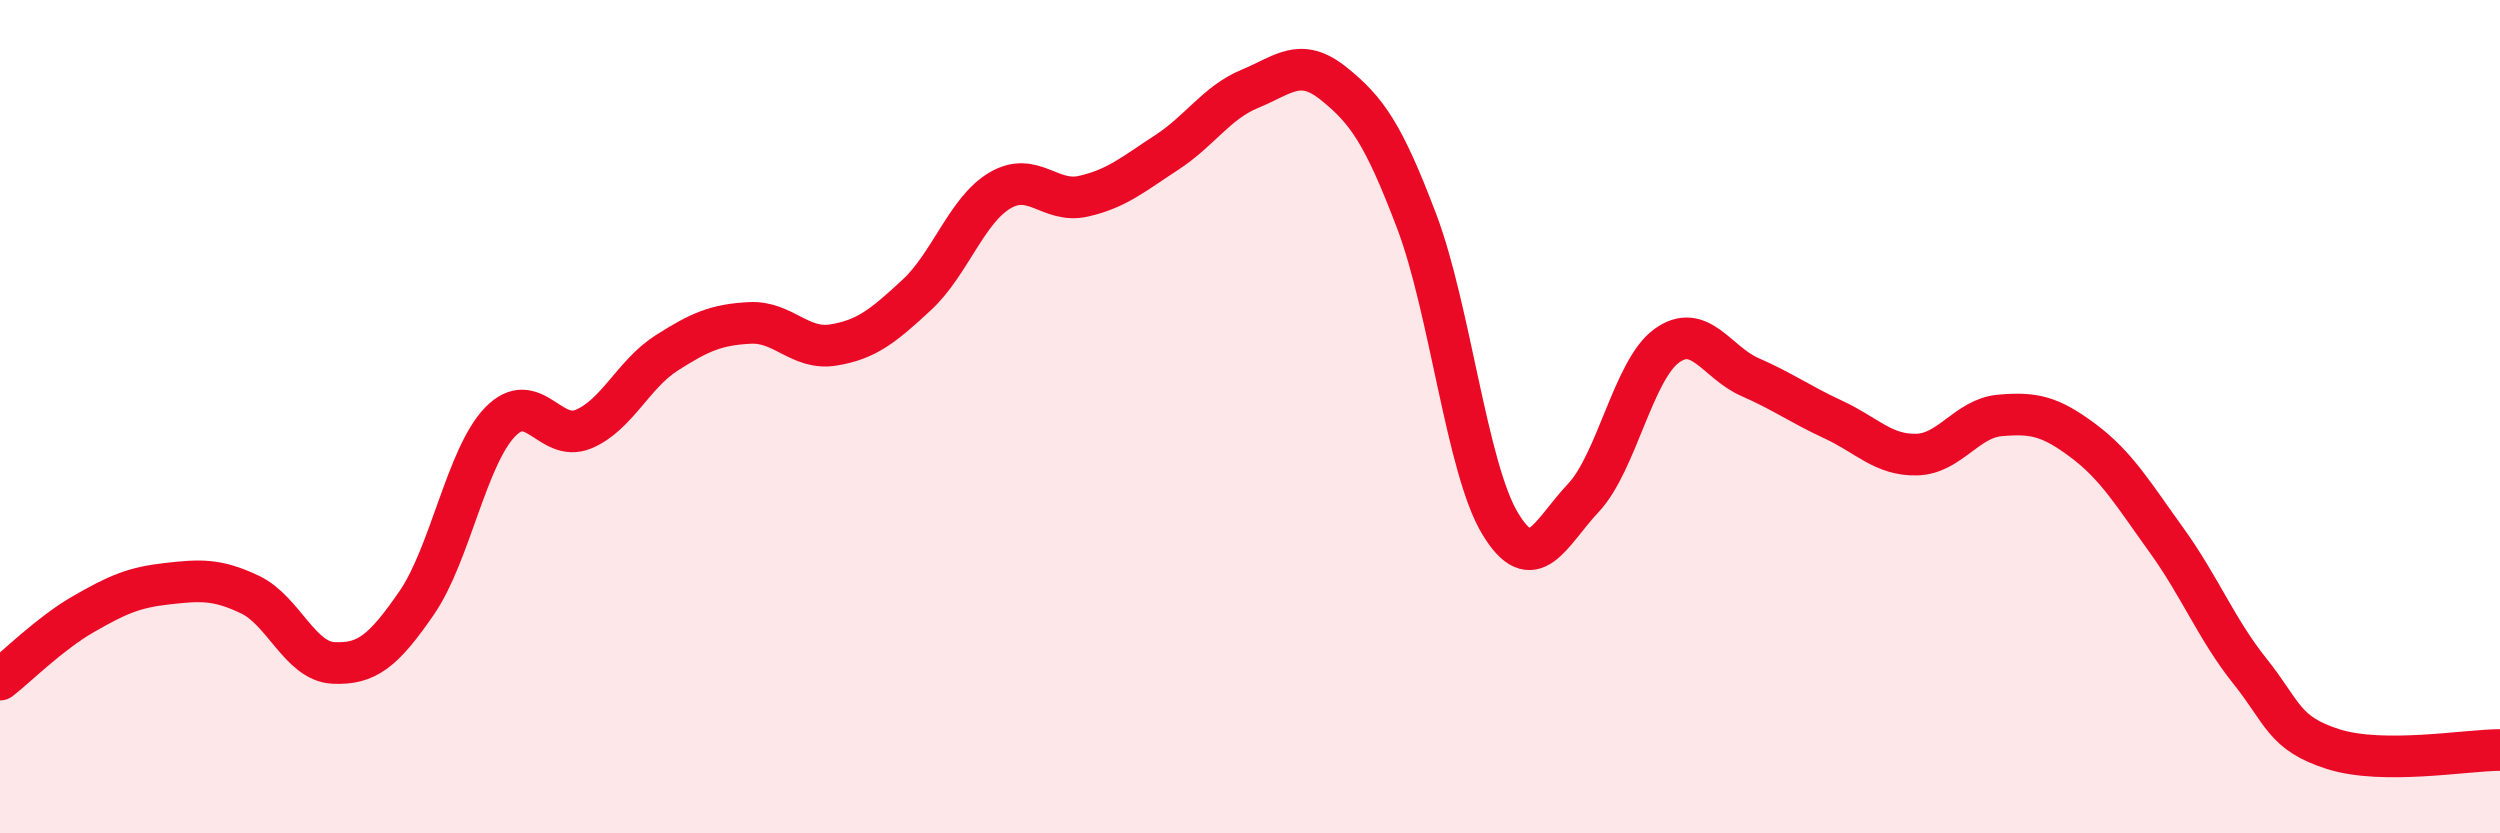
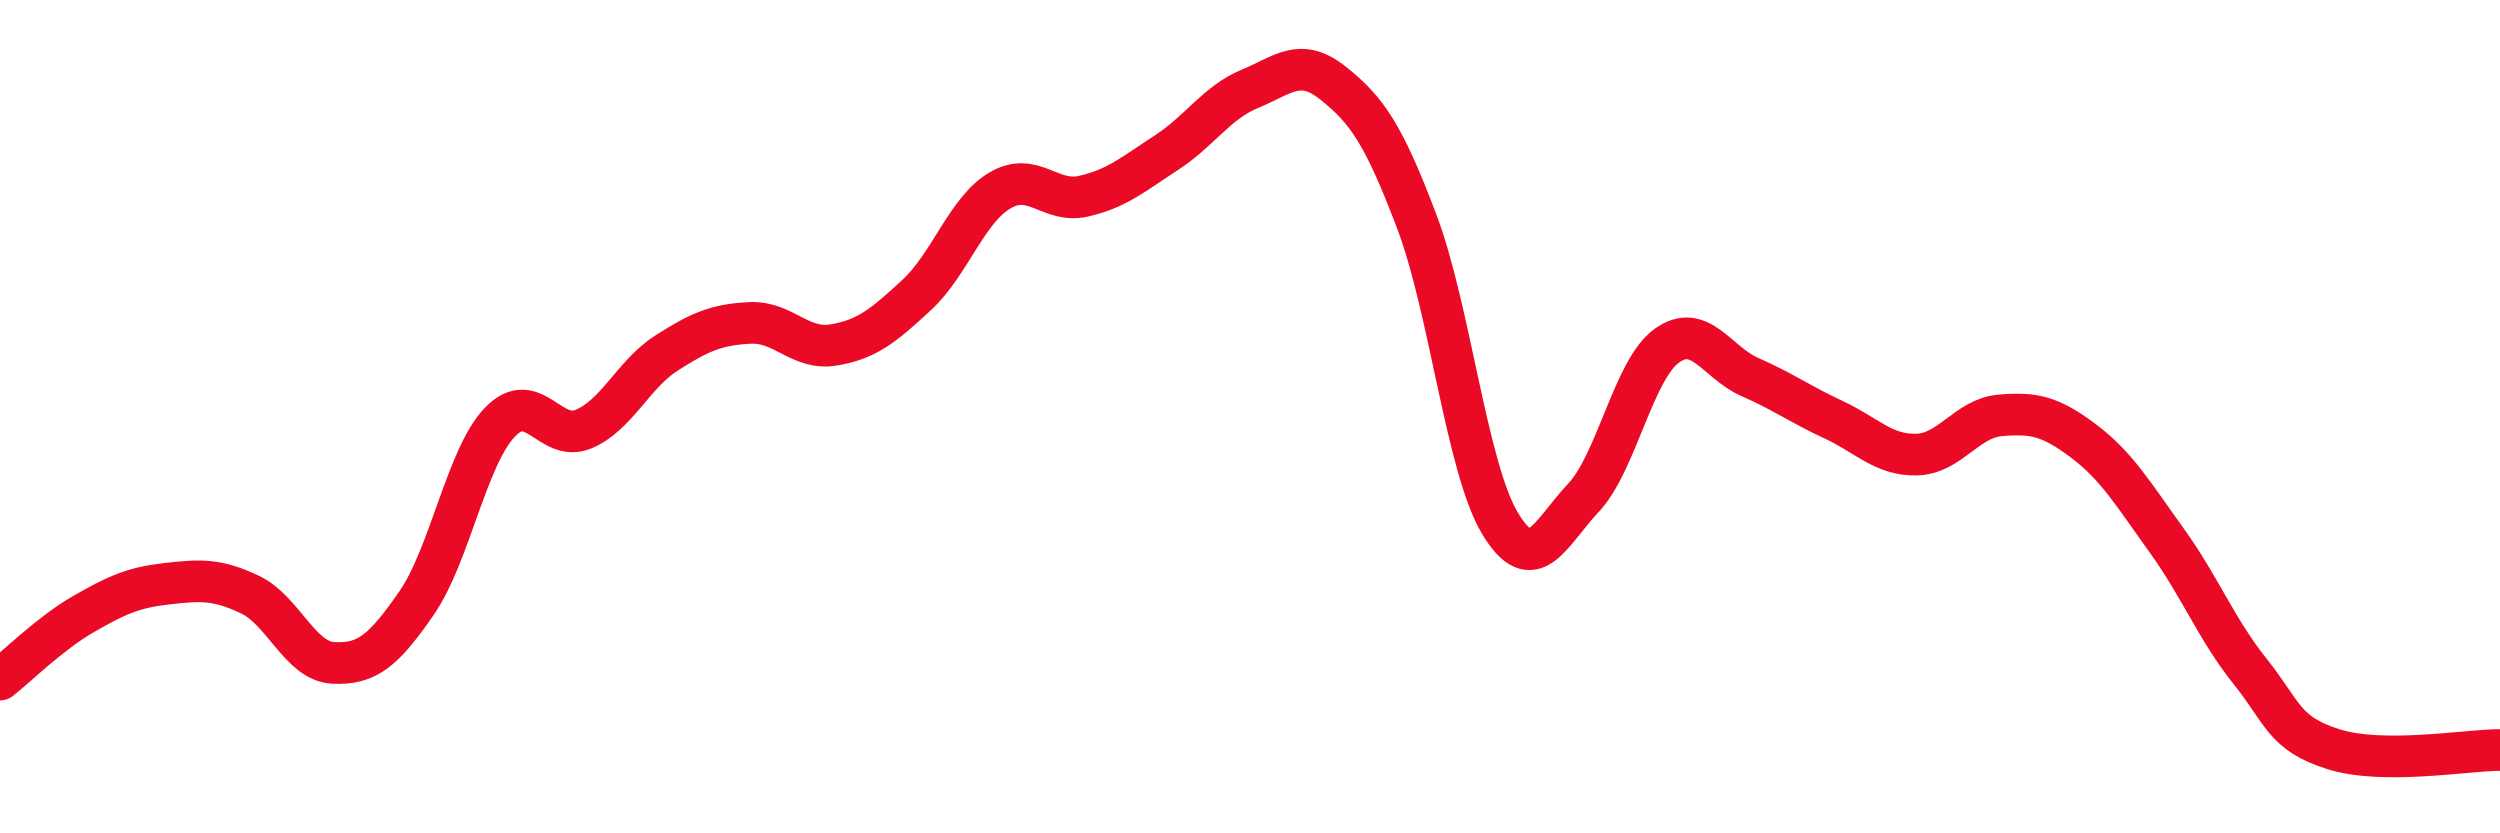
<svg xmlns="http://www.w3.org/2000/svg" width="60" height="20" viewBox="0 0 60 20">
-   <path d="M 0,16.31 C 0.4,16 1.2,15.2 2,14.74 C 2.8,14.28 3.2,14.1 4,14.01 C 4.8,13.92 5.2,13.89 6,14.27 C 6.8,14.65 7.2,15.87 8,15.91 C 8.8,15.95 9.2,15.63 10,14.47 C 10.8,13.31 11.2,10.96 12,10.13 C 12.8,9.3 13.2,10.63 14,10.3 C 14.8,9.97 15.2,8.98 16,8.47 C 16.8,7.96 17.2,7.79 18,7.75 C 18.8,7.71 19.2,8.41 20,8.28 C 20.8,8.15 21.2,7.82 22,7.08 C 22.8,6.34 23.2,5.04 24,4.57 C 24.8,4.1 25.2,4.89 26,4.71 C 26.8,4.53 27.2,4.18 28,3.66 C 28.8,3.14 29.2,2.46 30,2.13 C 30.8,1.8 31.2,1.36 32,2 C 32.8,2.64 33.2,3.2 34,5.31 C 34.8,7.42 35.2,11.23 36,12.56 C 36.8,13.89 37.2,12.8 38,11.95 C 38.8,11.1 39.2,8.88 40,8.3 C 40.8,7.72 41.2,8.7 42,9.05 C 42.8,9.4 43.2,9.7 44,10.07 C 44.8,10.44 45.2,10.93 46,10.91 C 46.8,10.89 47.2,10.04 48,9.97 C 48.8,9.9 49.2,9.98 50,10.58 C 50.8,11.18 51.2,11.86 52,12.97 C 52.8,14.08 53.2,15.11 54,16.11 C 54.8,17.11 54.8,17.6 56,17.98 C 57.2,18.36 59.2,18 60,18L60 20L0 20Z" fill="#EB0A25" opacity="0.1" stroke-linecap="round" stroke-linejoin="round" />
  <path d="M 0,16.31 C 0.4,16 1.2,15.2 2,14.74 C 2.8,14.28 3.2,14.1 4,14.01 C 4.8,13.92 5.2,13.89 6,14.27 C 6.8,14.65 7.2,15.87 8,15.91 C 8.8,15.95 9.2,15.63 10,14.47 C 10.8,13.31 11.2,10.96 12,10.13 C 12.8,9.3 13.2,10.63 14,10.3 C 14.8,9.97 15.2,8.98 16,8.47 C 16.8,7.96 17.2,7.79 18,7.75 C 18.8,7.71 19.2,8.41 20,8.28 C 20.8,8.15 21.2,7.82 22,7.08 C 22.8,6.34 23.2,5.04 24,4.57 C 24.8,4.1 25.2,4.89 26,4.71 C 26.8,4.53 27.2,4.18 28,3.66 C 28.8,3.14 29.2,2.46 30,2.13 C 30.8,1.8 31.2,1.36 32,2 C 32.8,2.64 33.2,3.2 34,5.31 C 34.8,7.42 35.2,11.23 36,12.56 C 36.8,13.89 37.2,12.8 38,11.95 C 38.8,11.1 39.2,8.88 40,8.3 C 40.8,7.72 41.2,8.7 42,9.05 C 42.8,9.4 43.2,9.7 44,10.07 C 44.8,10.44 45.2,10.93 46,10.91 C 46.8,10.89 47.2,10.04 48,9.97 C 48.8,9.9 49.2,9.98 50,10.58 C 50.8,11.18 51.2,11.86 52,12.97 C 52.8,14.08 53.2,15.11 54,16.11 C 54.8,17.11 54.8,17.6 56,17.98 C 57.2,18.36 59.2,18 60,18" stroke="#EB0A25" stroke-width="1" fill="none" stroke-linecap="round" stroke-linejoin="round" />
</svg>